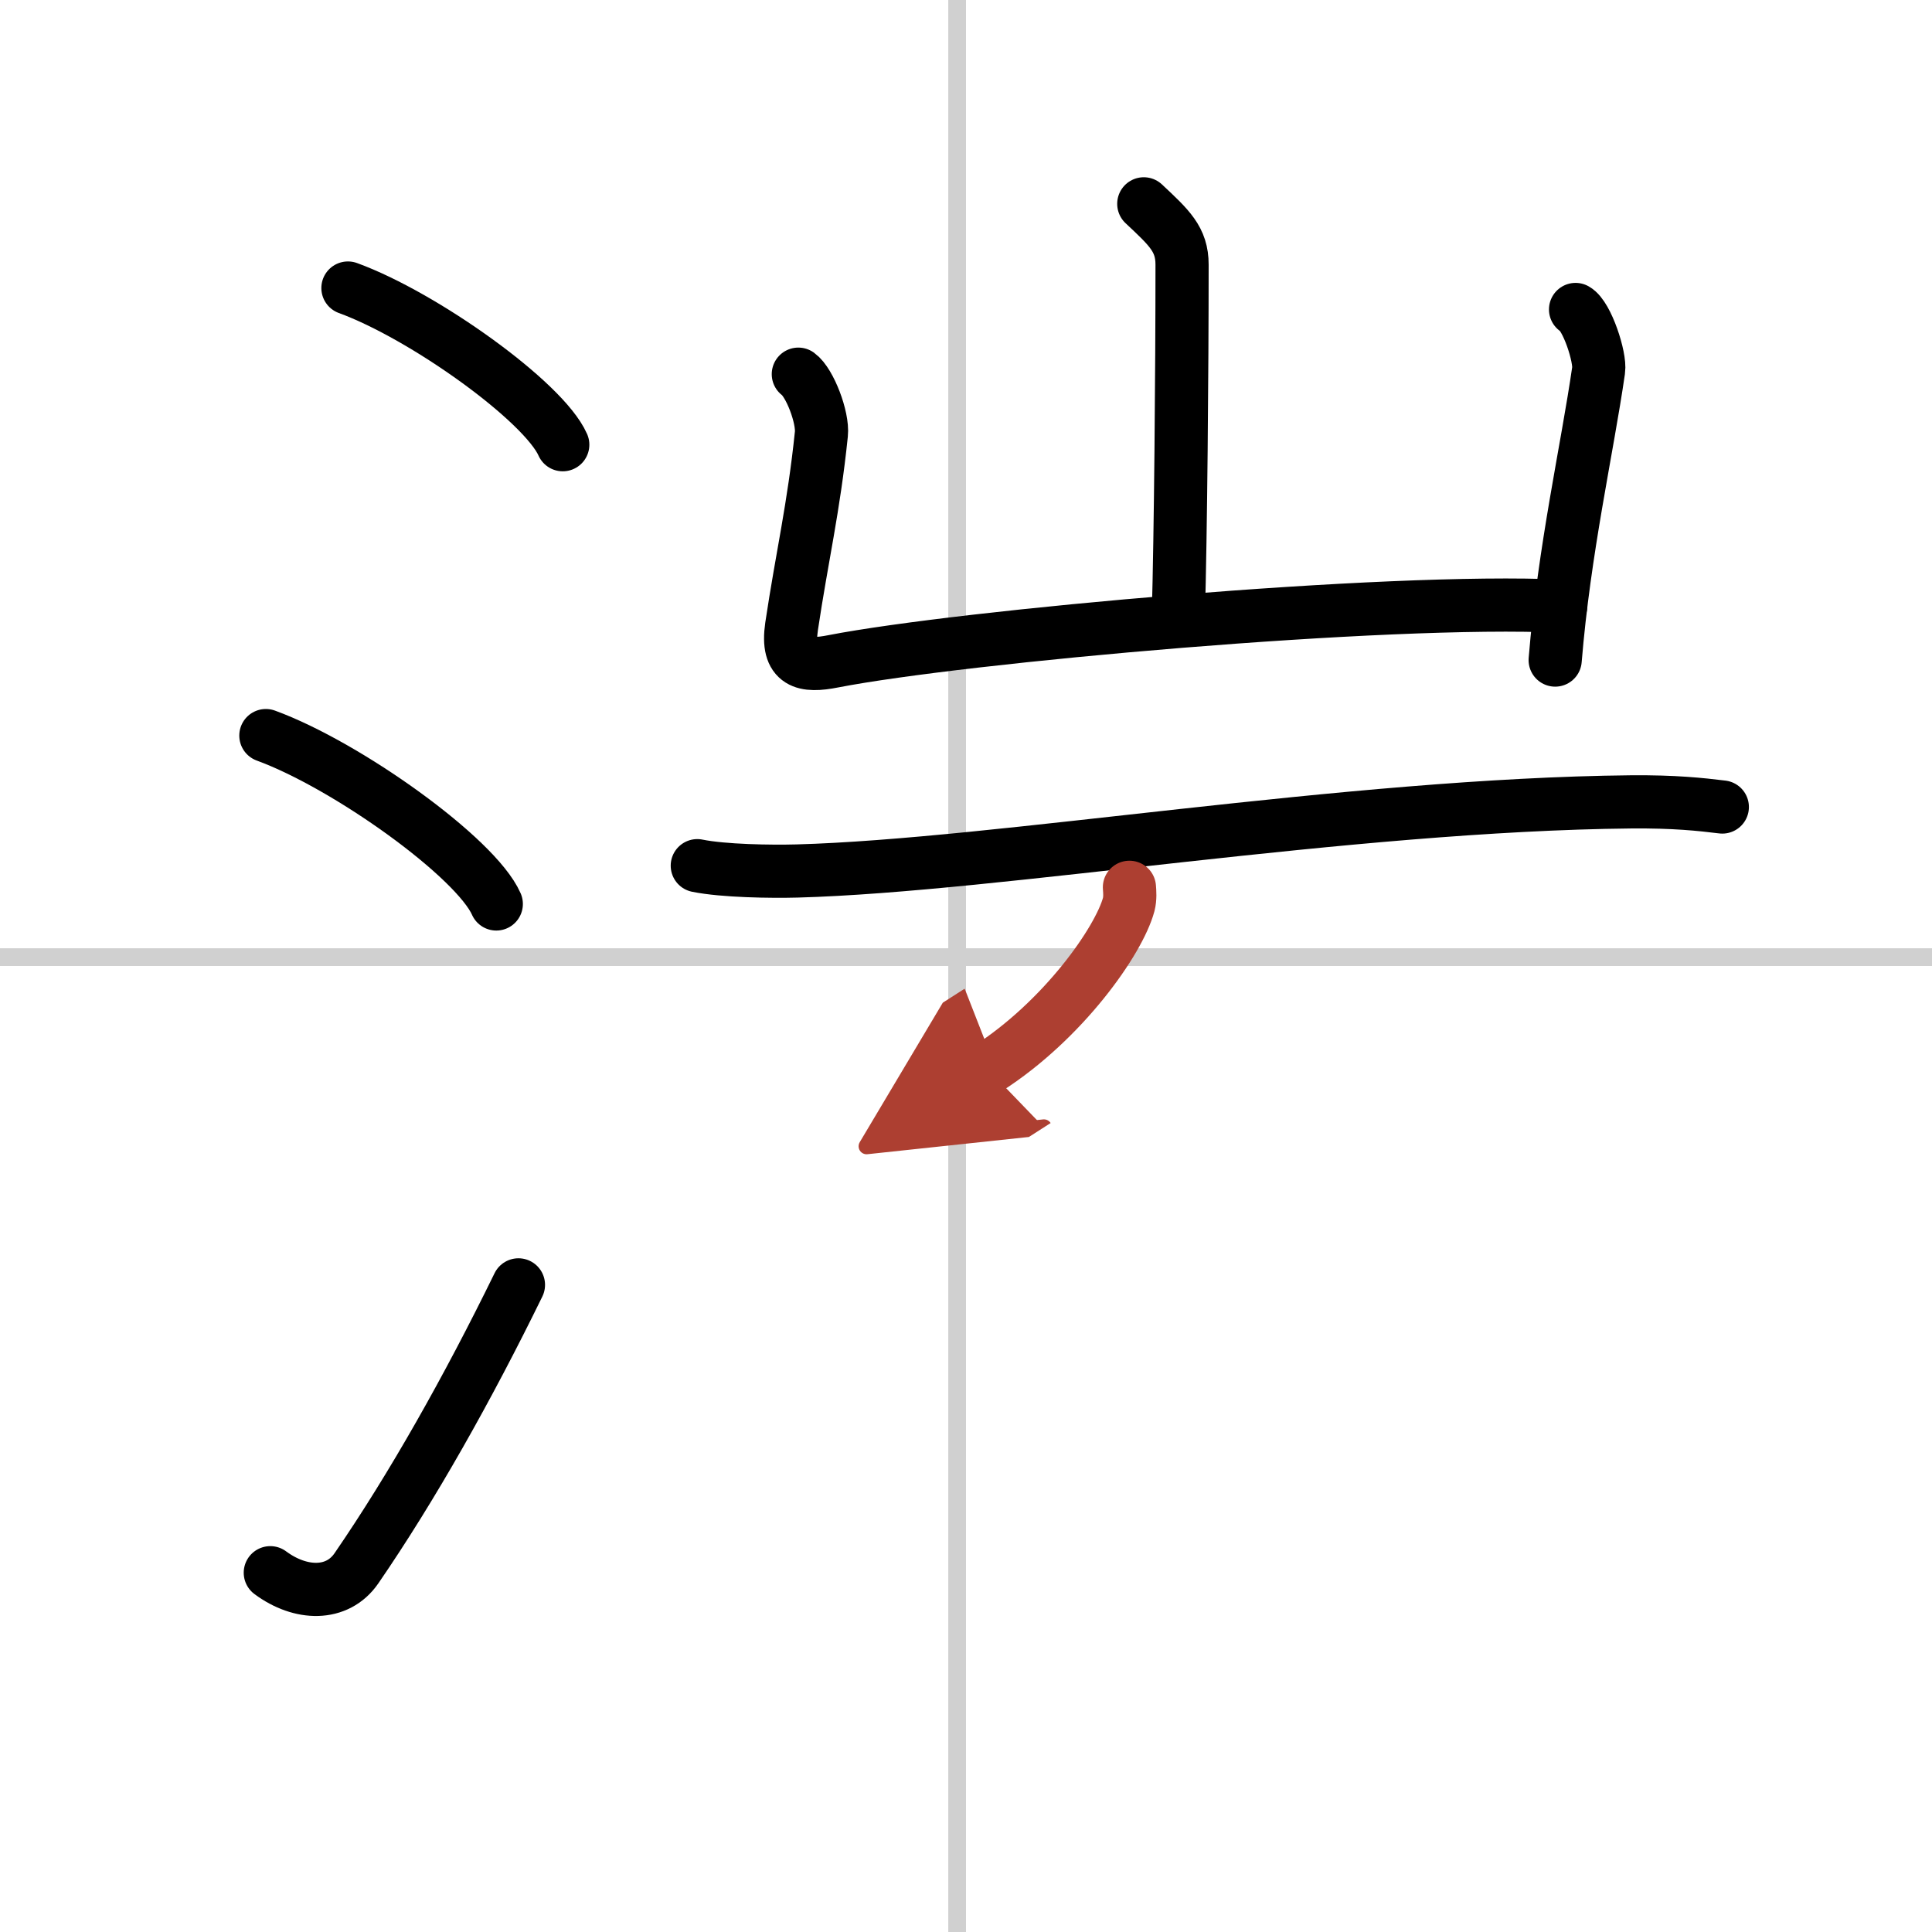
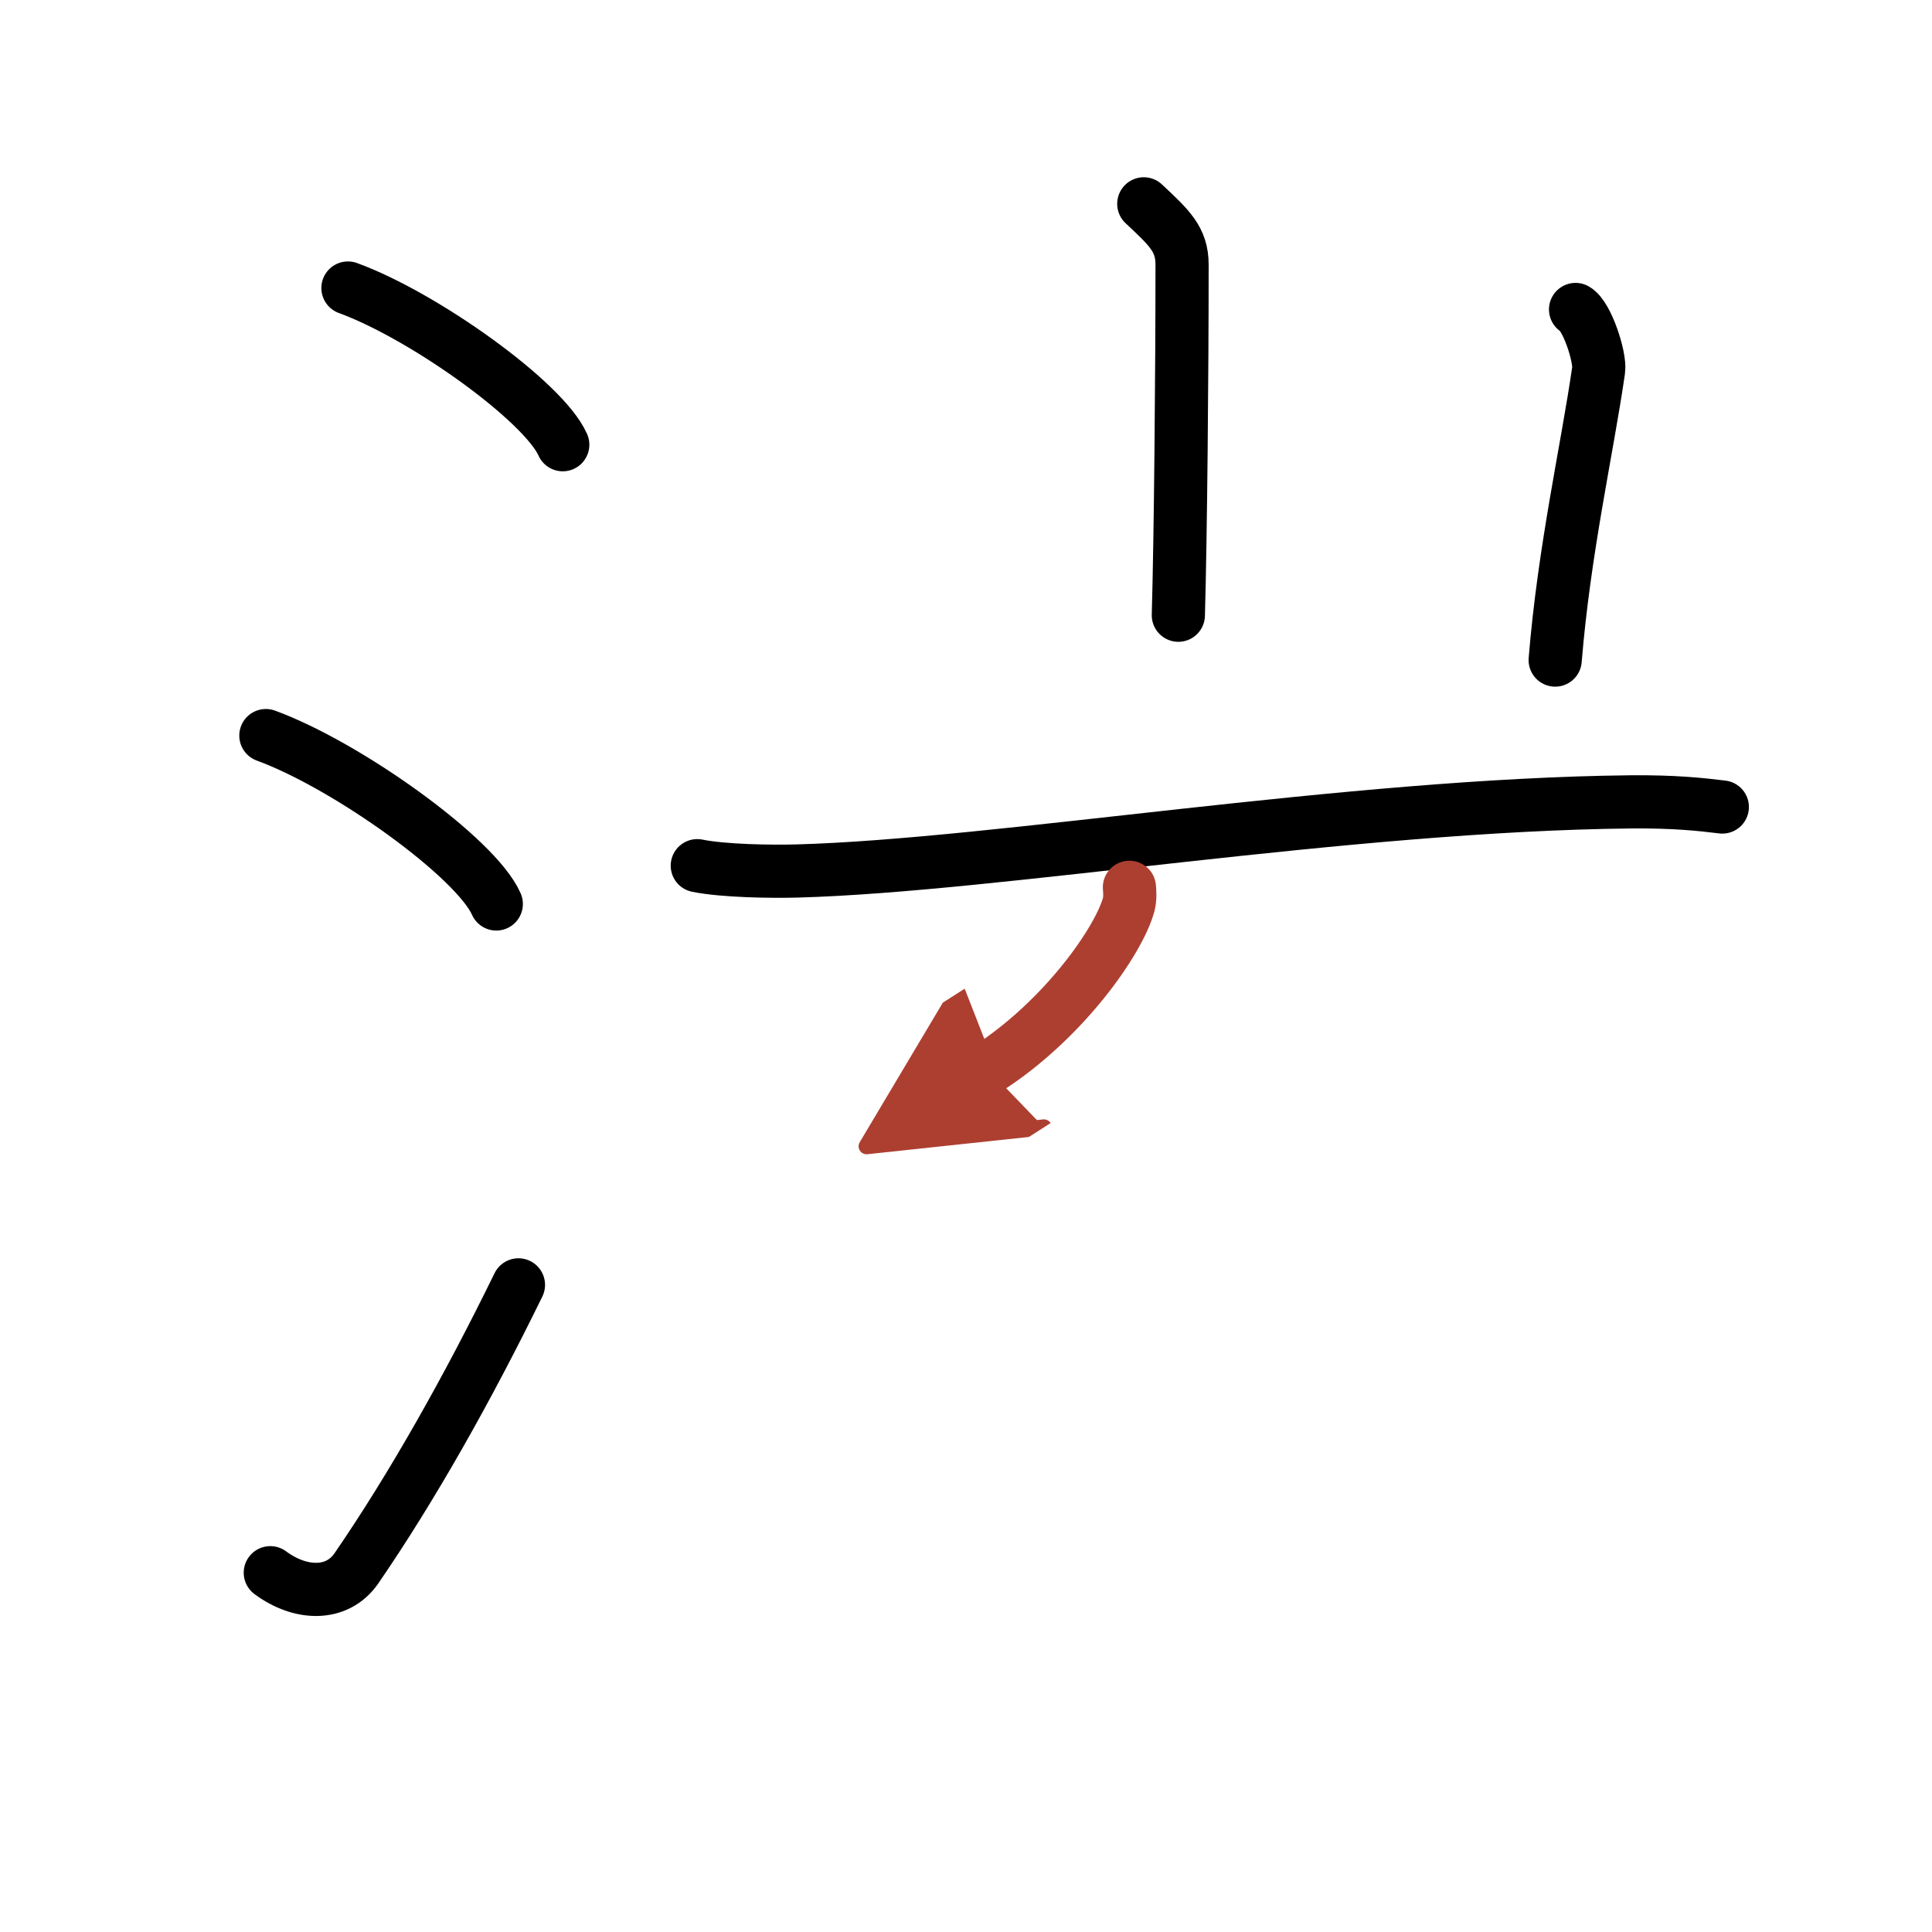
<svg xmlns="http://www.w3.org/2000/svg" width="400" height="400" viewBox="0 0 109 109">
  <defs>
    <marker id="a" markerWidth="4" orient="auto" refX="1" refY="5" viewBox="0 0 10 10">
      <polyline points="0 0 10 5 0 10 1 5" fill="#ad3f31" stroke="#ad3f31" />
    </marker>
  </defs>
  <g fill="none" stroke="#000" stroke-linecap="round" stroke-linejoin="round" stroke-width="3">
    <rect width="100%" height="100%" fill="#fff" stroke="#fff" />
-     <line x1="54" x2="54" y2="109" stroke="#d0d0d0" stroke-width="1" />
-     <line x2="109" y1="54" y2="54" stroke="#d0d0d0" stroke-width="1" />
    <path d="m19.63 16.25c4.28 1.56 11.05 6.41 12.12 8.84" />
    <path d="m15 41.5c4.59 1.68 11.85 6.89 13 9.5" />
    <path d="m15.25 88.73c1.71 1.27 3.78 1.32 4.86-0.25 3.14-4.57 6.29-10.16 9.14-15.99" />
    <path d="m64.53 11.5c1.44 1.35 2.16 2 2.16 3.43 0 6.07-0.08 15.25-0.21 19.78" />
-     <path d="m45.04 21.11c0.65 0.47 1.4 2.45 1.3 3.38-0.43 4.17-1.09 6.9-1.68 10.85-0.31 2.11 0.74 2.29 2.35 1.97 7.27-1.41 31.24-3.57 41.04-3.11" />
    <path d="m88.89 17.46c0.65 0.36 1.41 2.71 1.3 3.43-0.64 4.44-1.94 10.1-2.45 16.35" />
    <path d="m39.34 48.84c1.47 0.3 4.16 0.34 5.63 0.3 11.29-0.31 31.05-3.74 47.06-3.9 2.45-0.02 3.91 0.14 5.14 0.29" />
    <path d="m63.72 50.06c0.02 0.24 0.05 0.62-0.04 0.97-0.55 2.04-3.68 6.52-7.97 9.27" marker-end="url(#a)" stroke="#ad3f31" />
  </g>
</svg>